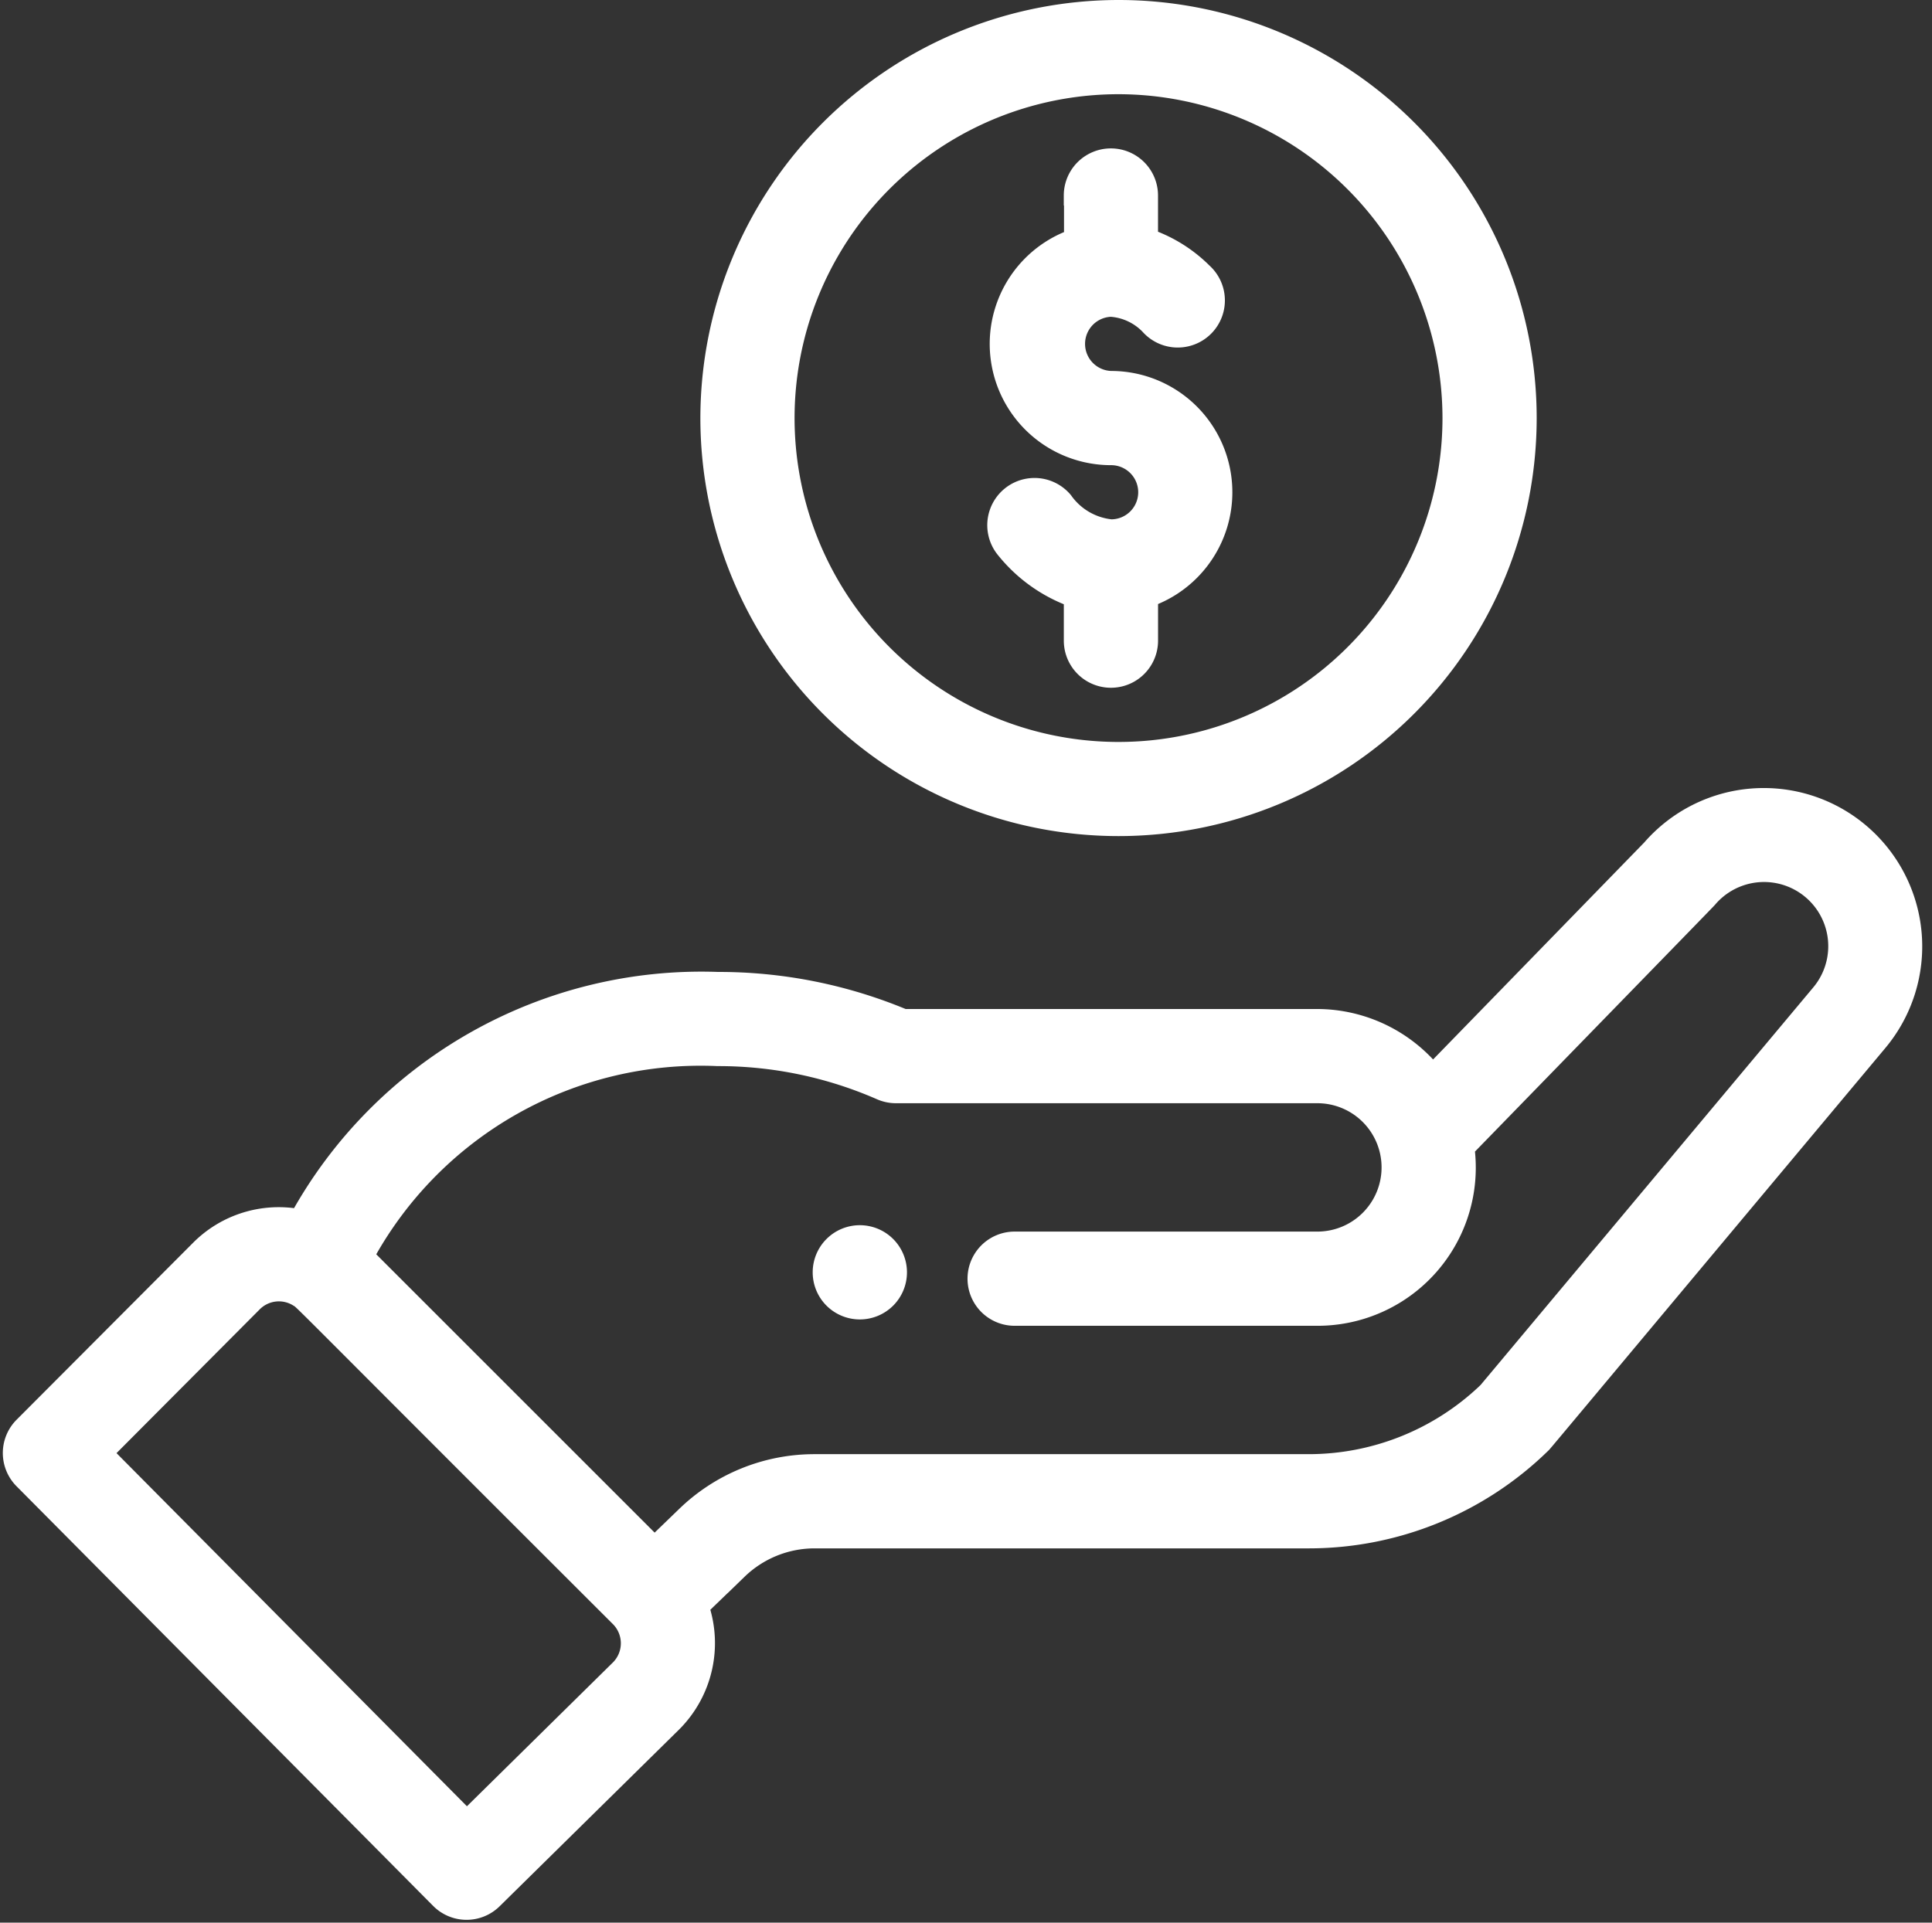
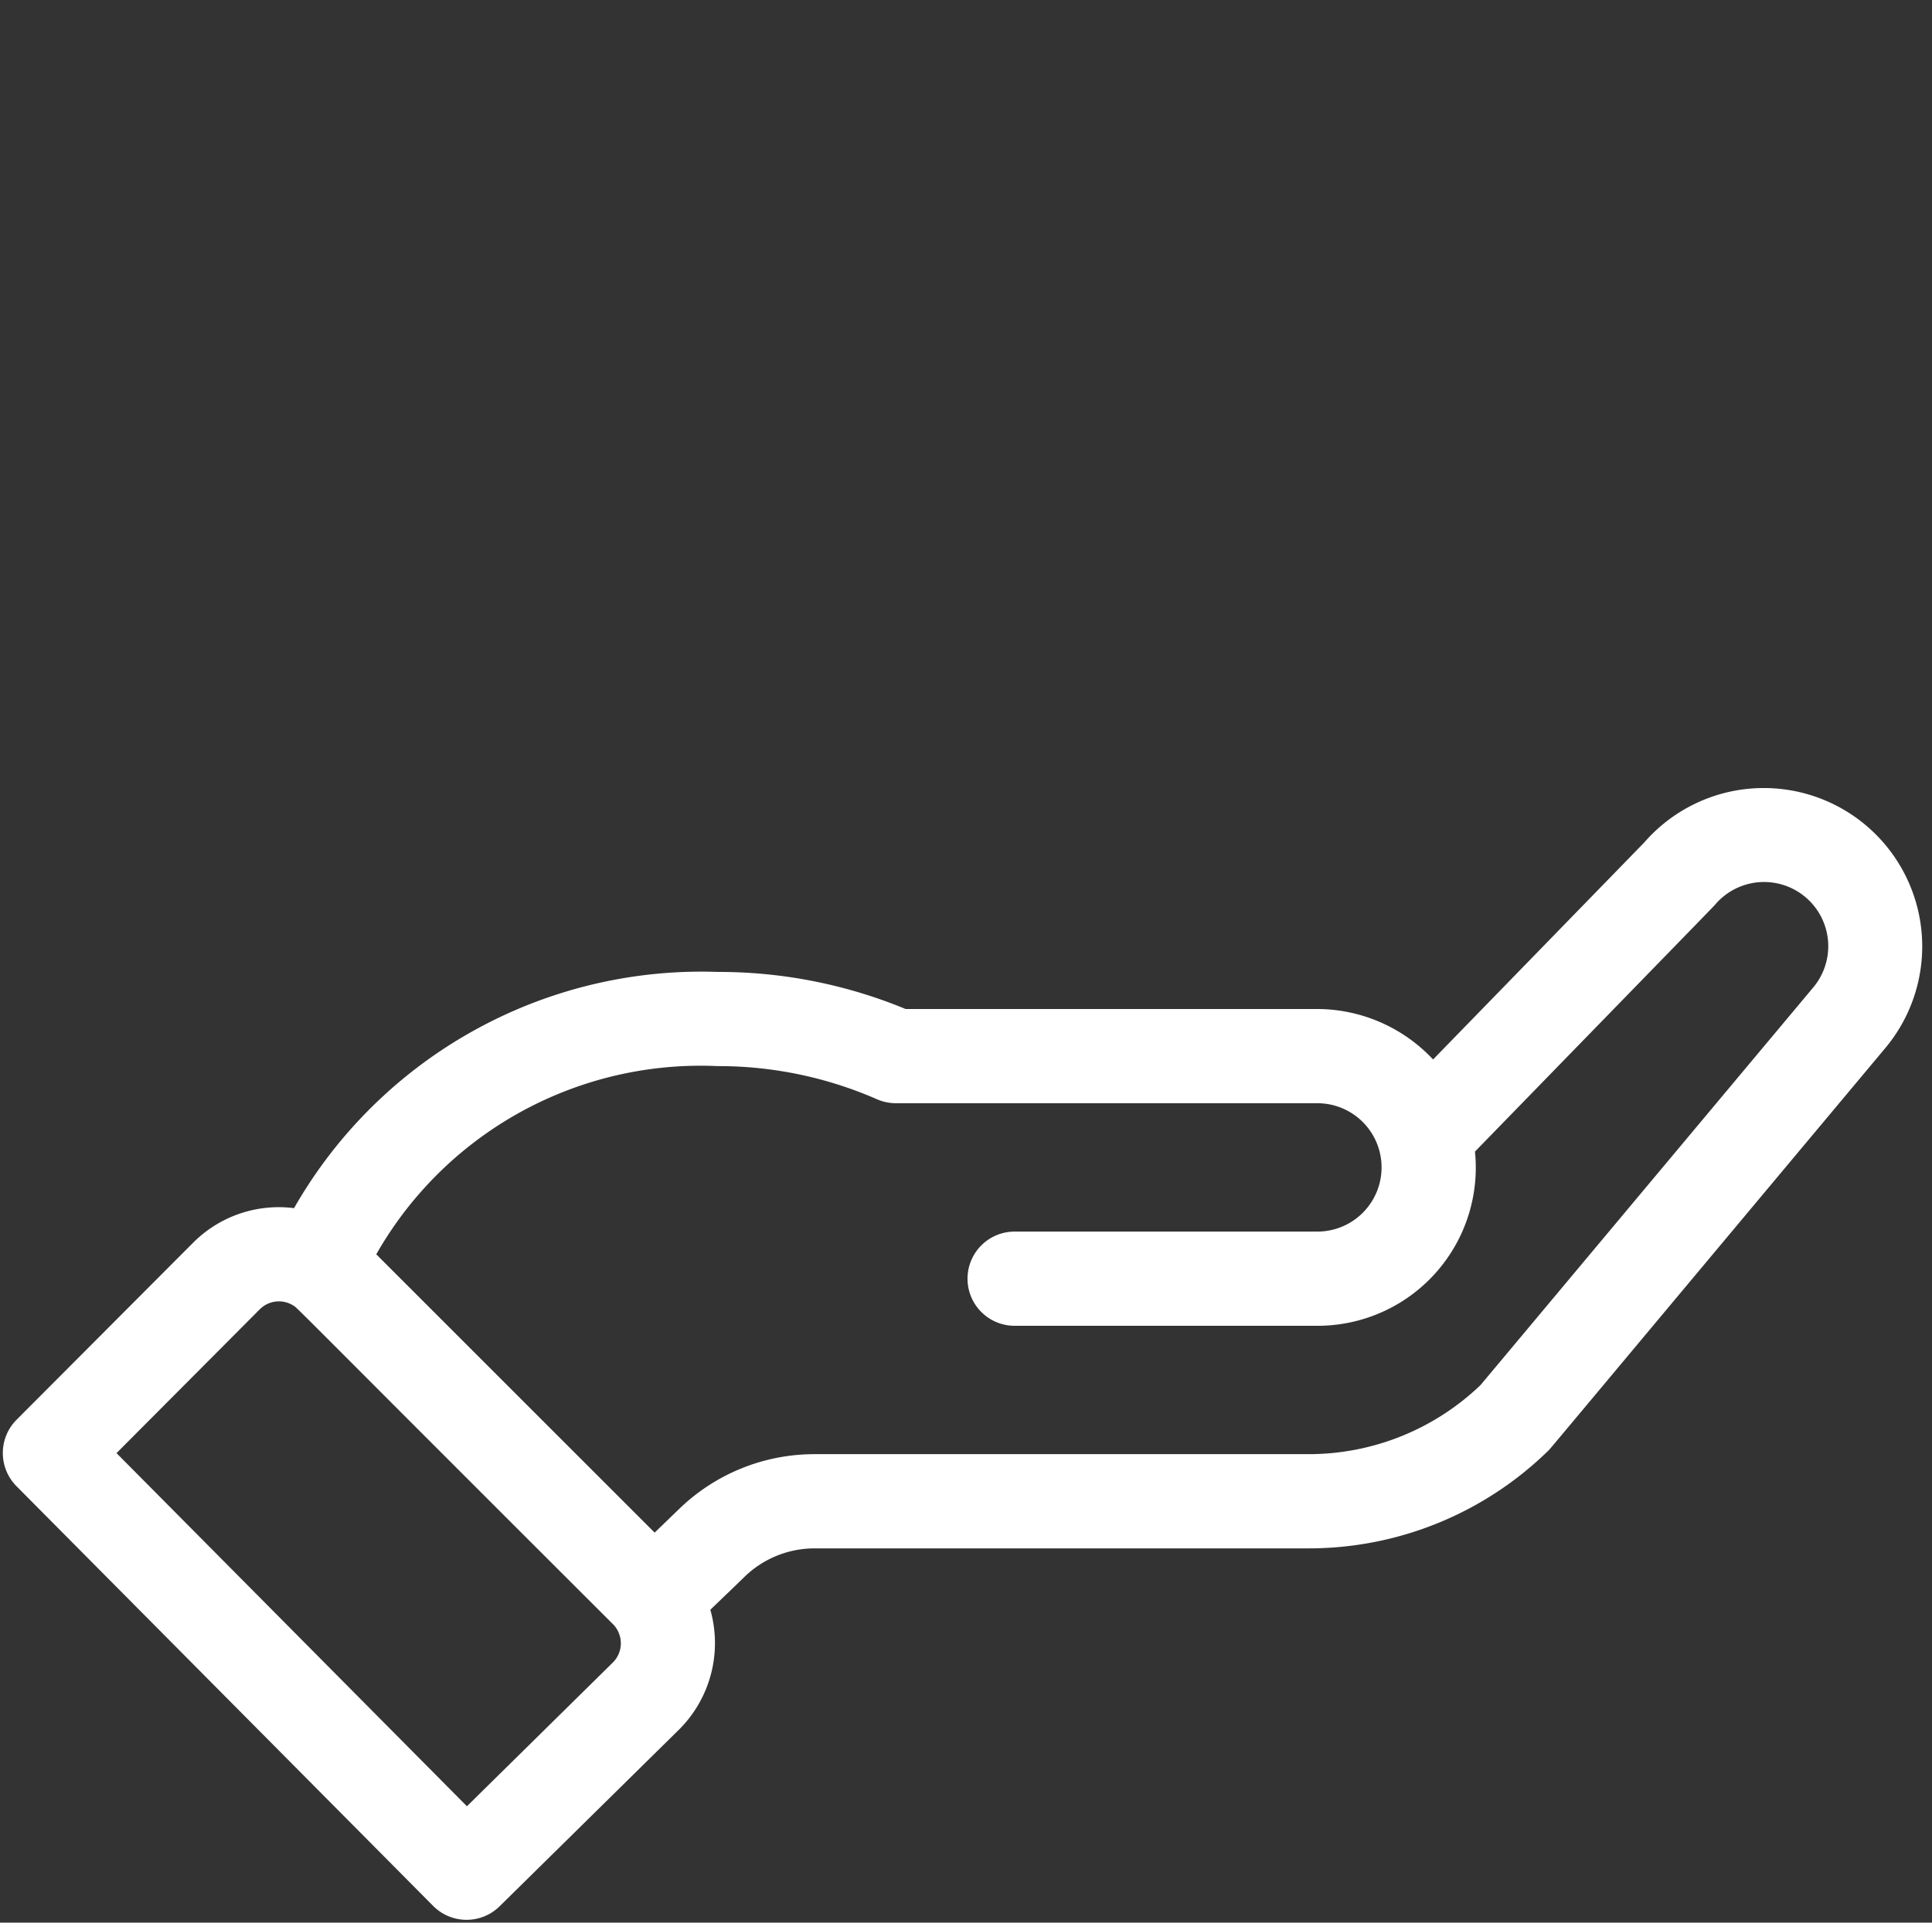
<svg xmlns="http://www.w3.org/2000/svg" width="48.241" height="48.02" viewBox="0 0 48.241 48.02">
  <rect x="0" y="0" width="48.241" height="48.02" fill="#333333" stroke="none" />
  <g id="icon_solution_01" transform="translate(-0.181 0.25)">
-     <path id="パス_101954" data-name="パス 101954" d="M220.306,331.776a.927.927,0,1,0-1.311,0A.928.928,0,0,0,220.306,331.776Zm0,0" transform="translate(-198 -299.593)" fill="#fff" stroke="#fff" stroke-width="0.5" />
-     <path id="パス_101955" data-name="パス 101955" d="M188.449,10.191A10.191,10.191,0,1,0,198.641,0,10.2,10.2,0,0,0,188.449,10.191Zm18.53,0a8.339,8.339,0,1,1-8.339-8.338A8.348,8.348,0,0,1,206.979,10.191Zm0,0" transform="translate(-170.53)" fill="#fff" stroke="#fff" stroke-width="0.5" />
    <path id="パス_101956" data-name="パス 101956" d="M11.173,239.818a.926.926,0,0,0,1.308.008l4.492-4.425a2.8,2.8,0,0,0,.66-2.875l.966-.932a2.763,2.763,0,0,1,1.929-.779H32.844a8.3,8.3,0,0,0,5.816-2.363c.064-.063-.489.589,8.4-10.038a3.706,3.706,0,0,0-5.639-4.81l-5.467,5.619a3.723,3.723,0,0,0-2.881-1.379H22.744a11.953,11.953,0,0,0-4.64-.926,11.462,11.462,0,0,0-10.448,5.924,2.767,2.767,0,0,0-2.478.768l-4.407,4.42a.927.927,0,0,0,0,1.307ZM18.1,218.77a10.114,10.114,0,0,1,4.079.849.925.925,0,0,0,.371.078H33.075a1.853,1.853,0,1,1,0,3.706H25.516a.926.926,0,1,0,0,1.853h7.559a3.7,3.7,0,0,0,3.673-4.19c5.289-5.436,6.034-6.2,6.066-6.238a1.853,1.853,0,1,1,2.829,2.394l-8.31,9.934a6.451,6.451,0,0,1-4.491,1.806H20.527a4.606,4.606,0,0,0-3.216,1.3l-.787.76-7.258-7.258A9.566,9.566,0,0,1,18.1,218.77ZM6.49,224.918a.924.924,0,0,1,1.147-.13c.16.1-.3-.321,8.025,7.992a.928.928,0,0,1,.005,1.306l-3.829,3.773-9.1-9.173Zm0,0" transform="translate(0 -192.643)" fill="#fff" stroke="#fff" stroke-width="0.5" />
-     <path id="パス_101957" data-name="パス 101957" d="M267.7,40.915V42a2.779,2.779,0,0,0,.926,5.4.926.926,0,1,1,0,1.853,1.676,1.676,0,0,1-1.2-.7A.927.927,0,0,0,266,49.745a3.843,3.843,0,0,0,1.695,1.207v1.081a.926.926,0,1,0,1.853,0V50.947a2.779,2.779,0,0,0-.926-5.4.927.927,0,0,1,0-1.853,1.488,1.488,0,0,1,1,.484.927.927,0,1,0,1.289-1.331,3.579,3.579,0,0,0-1.364-.853V40.915a.926.926,0,1,0-1.853,0Zm0,0" transform="translate(-240.701 -36.282)" fill="#fff" stroke="#fff" stroke-width="0.5" />
  </g>
</svg>